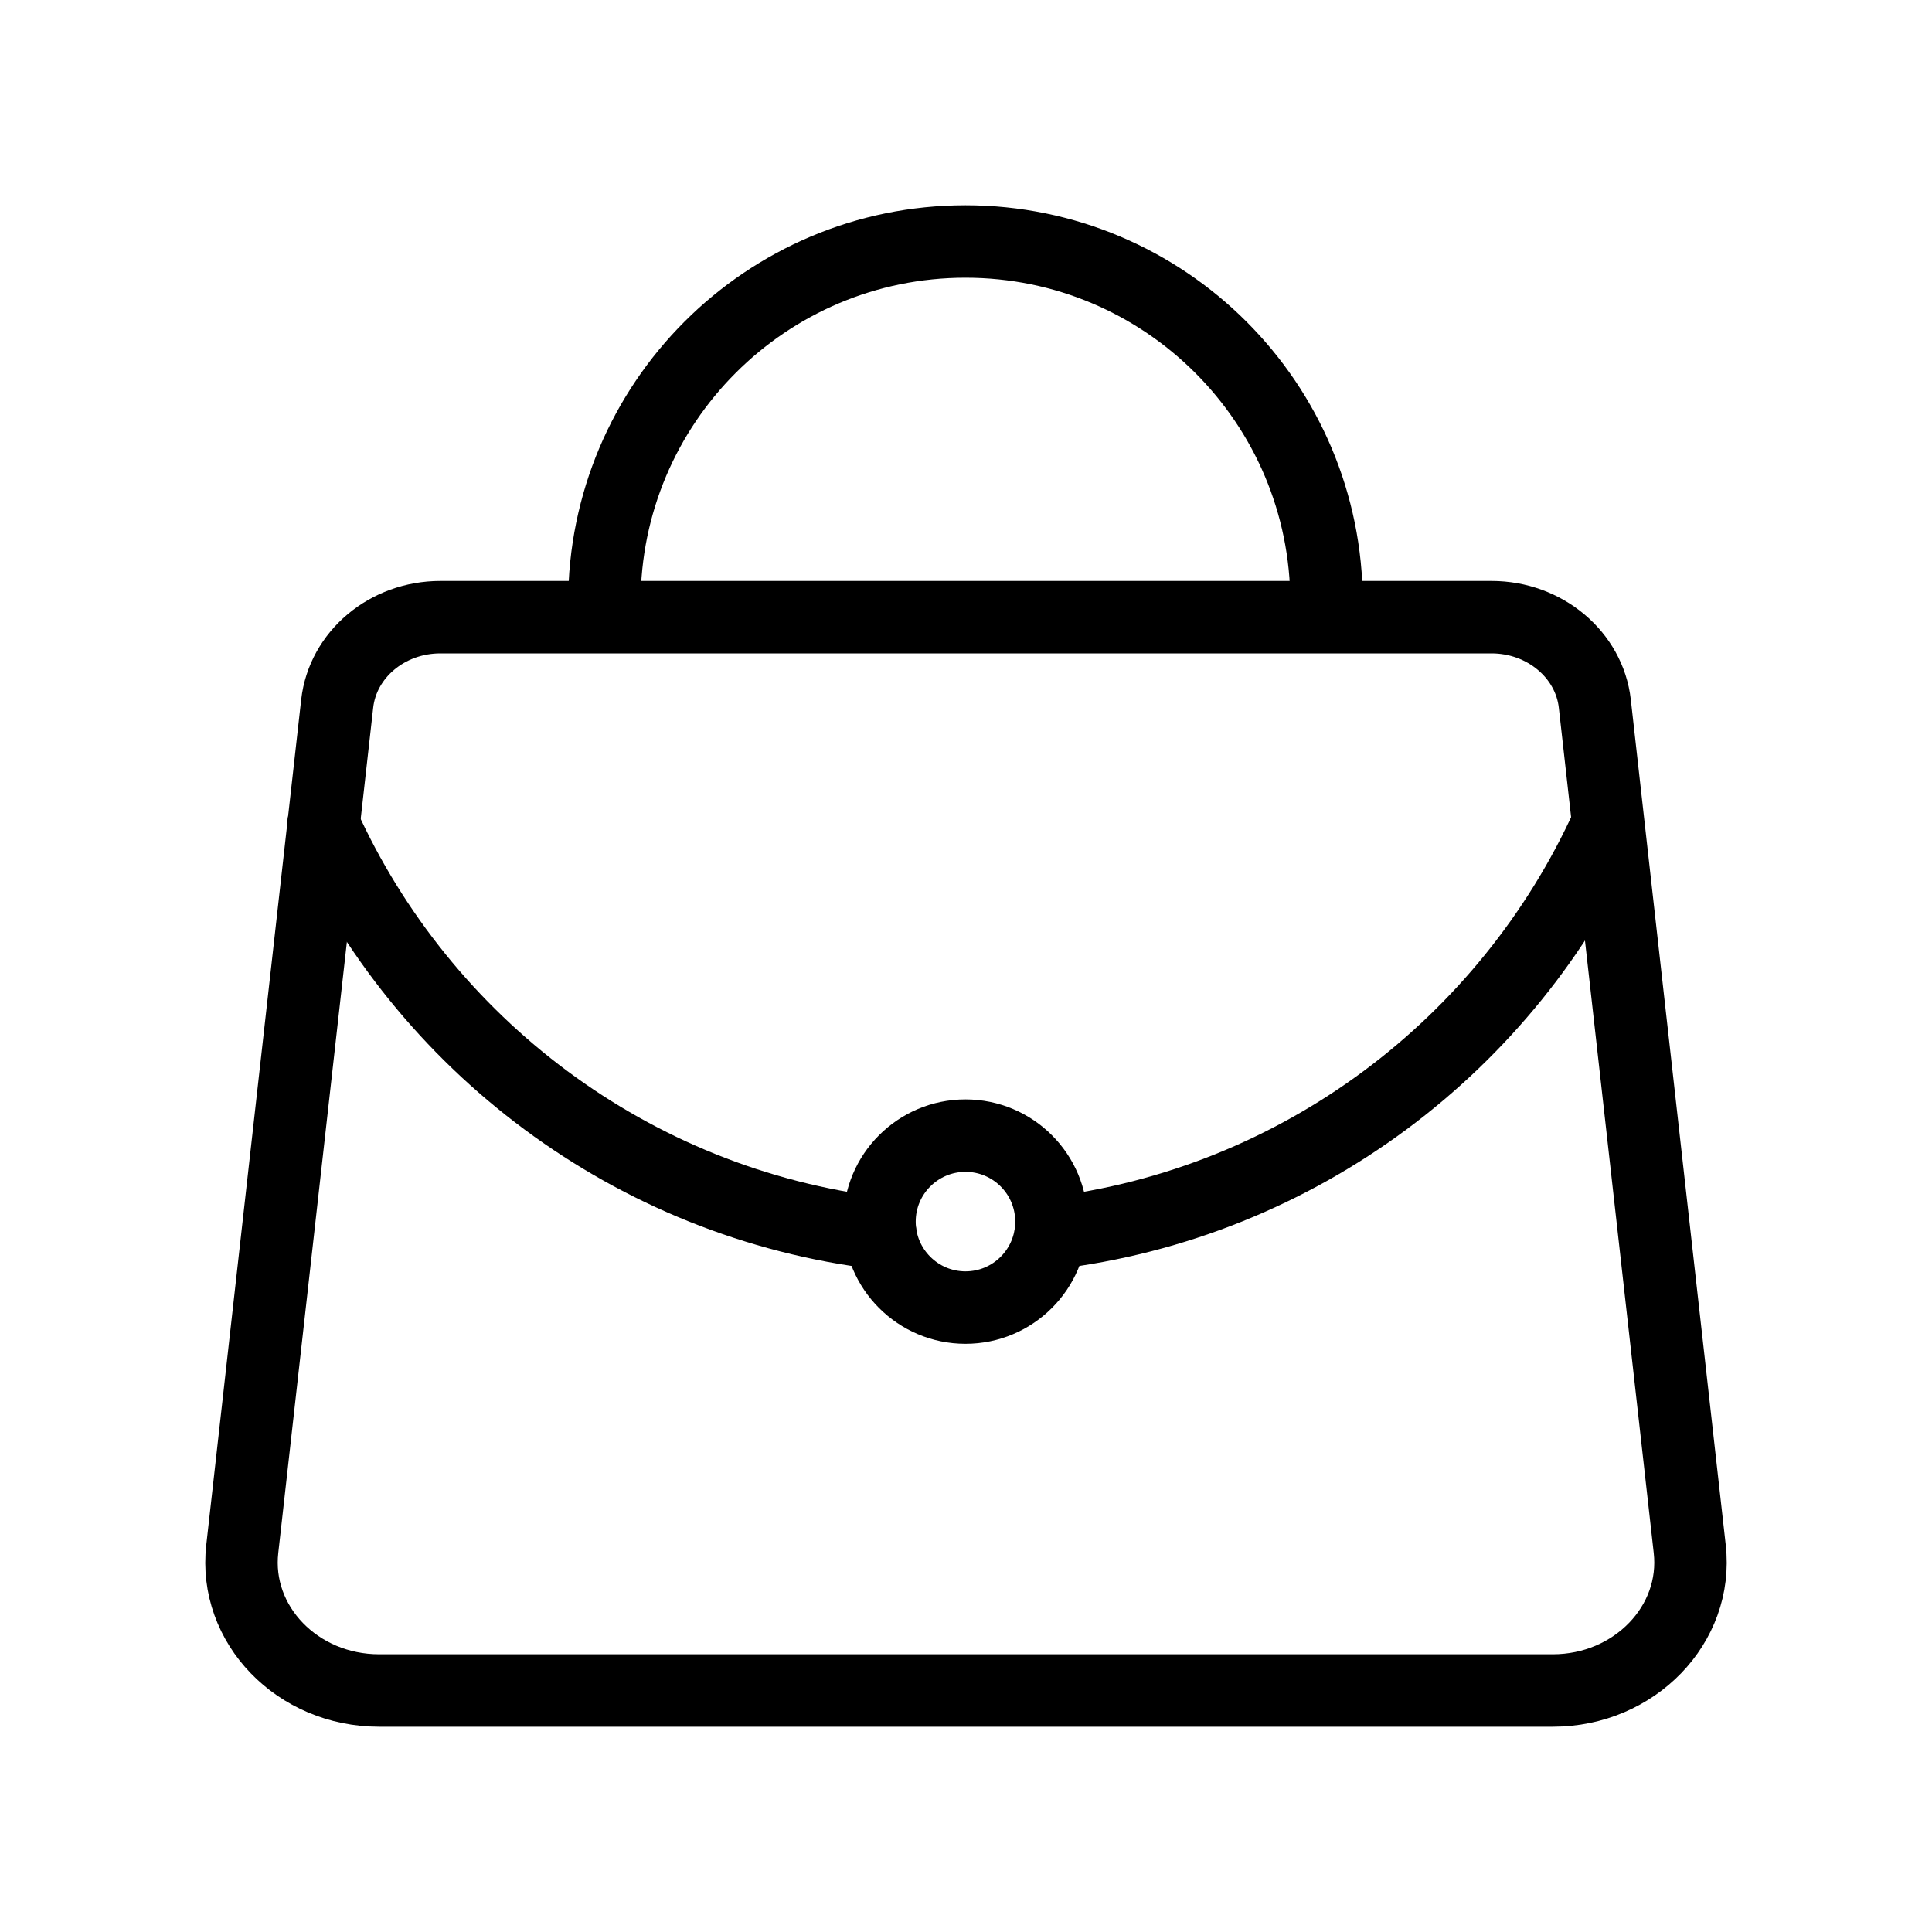
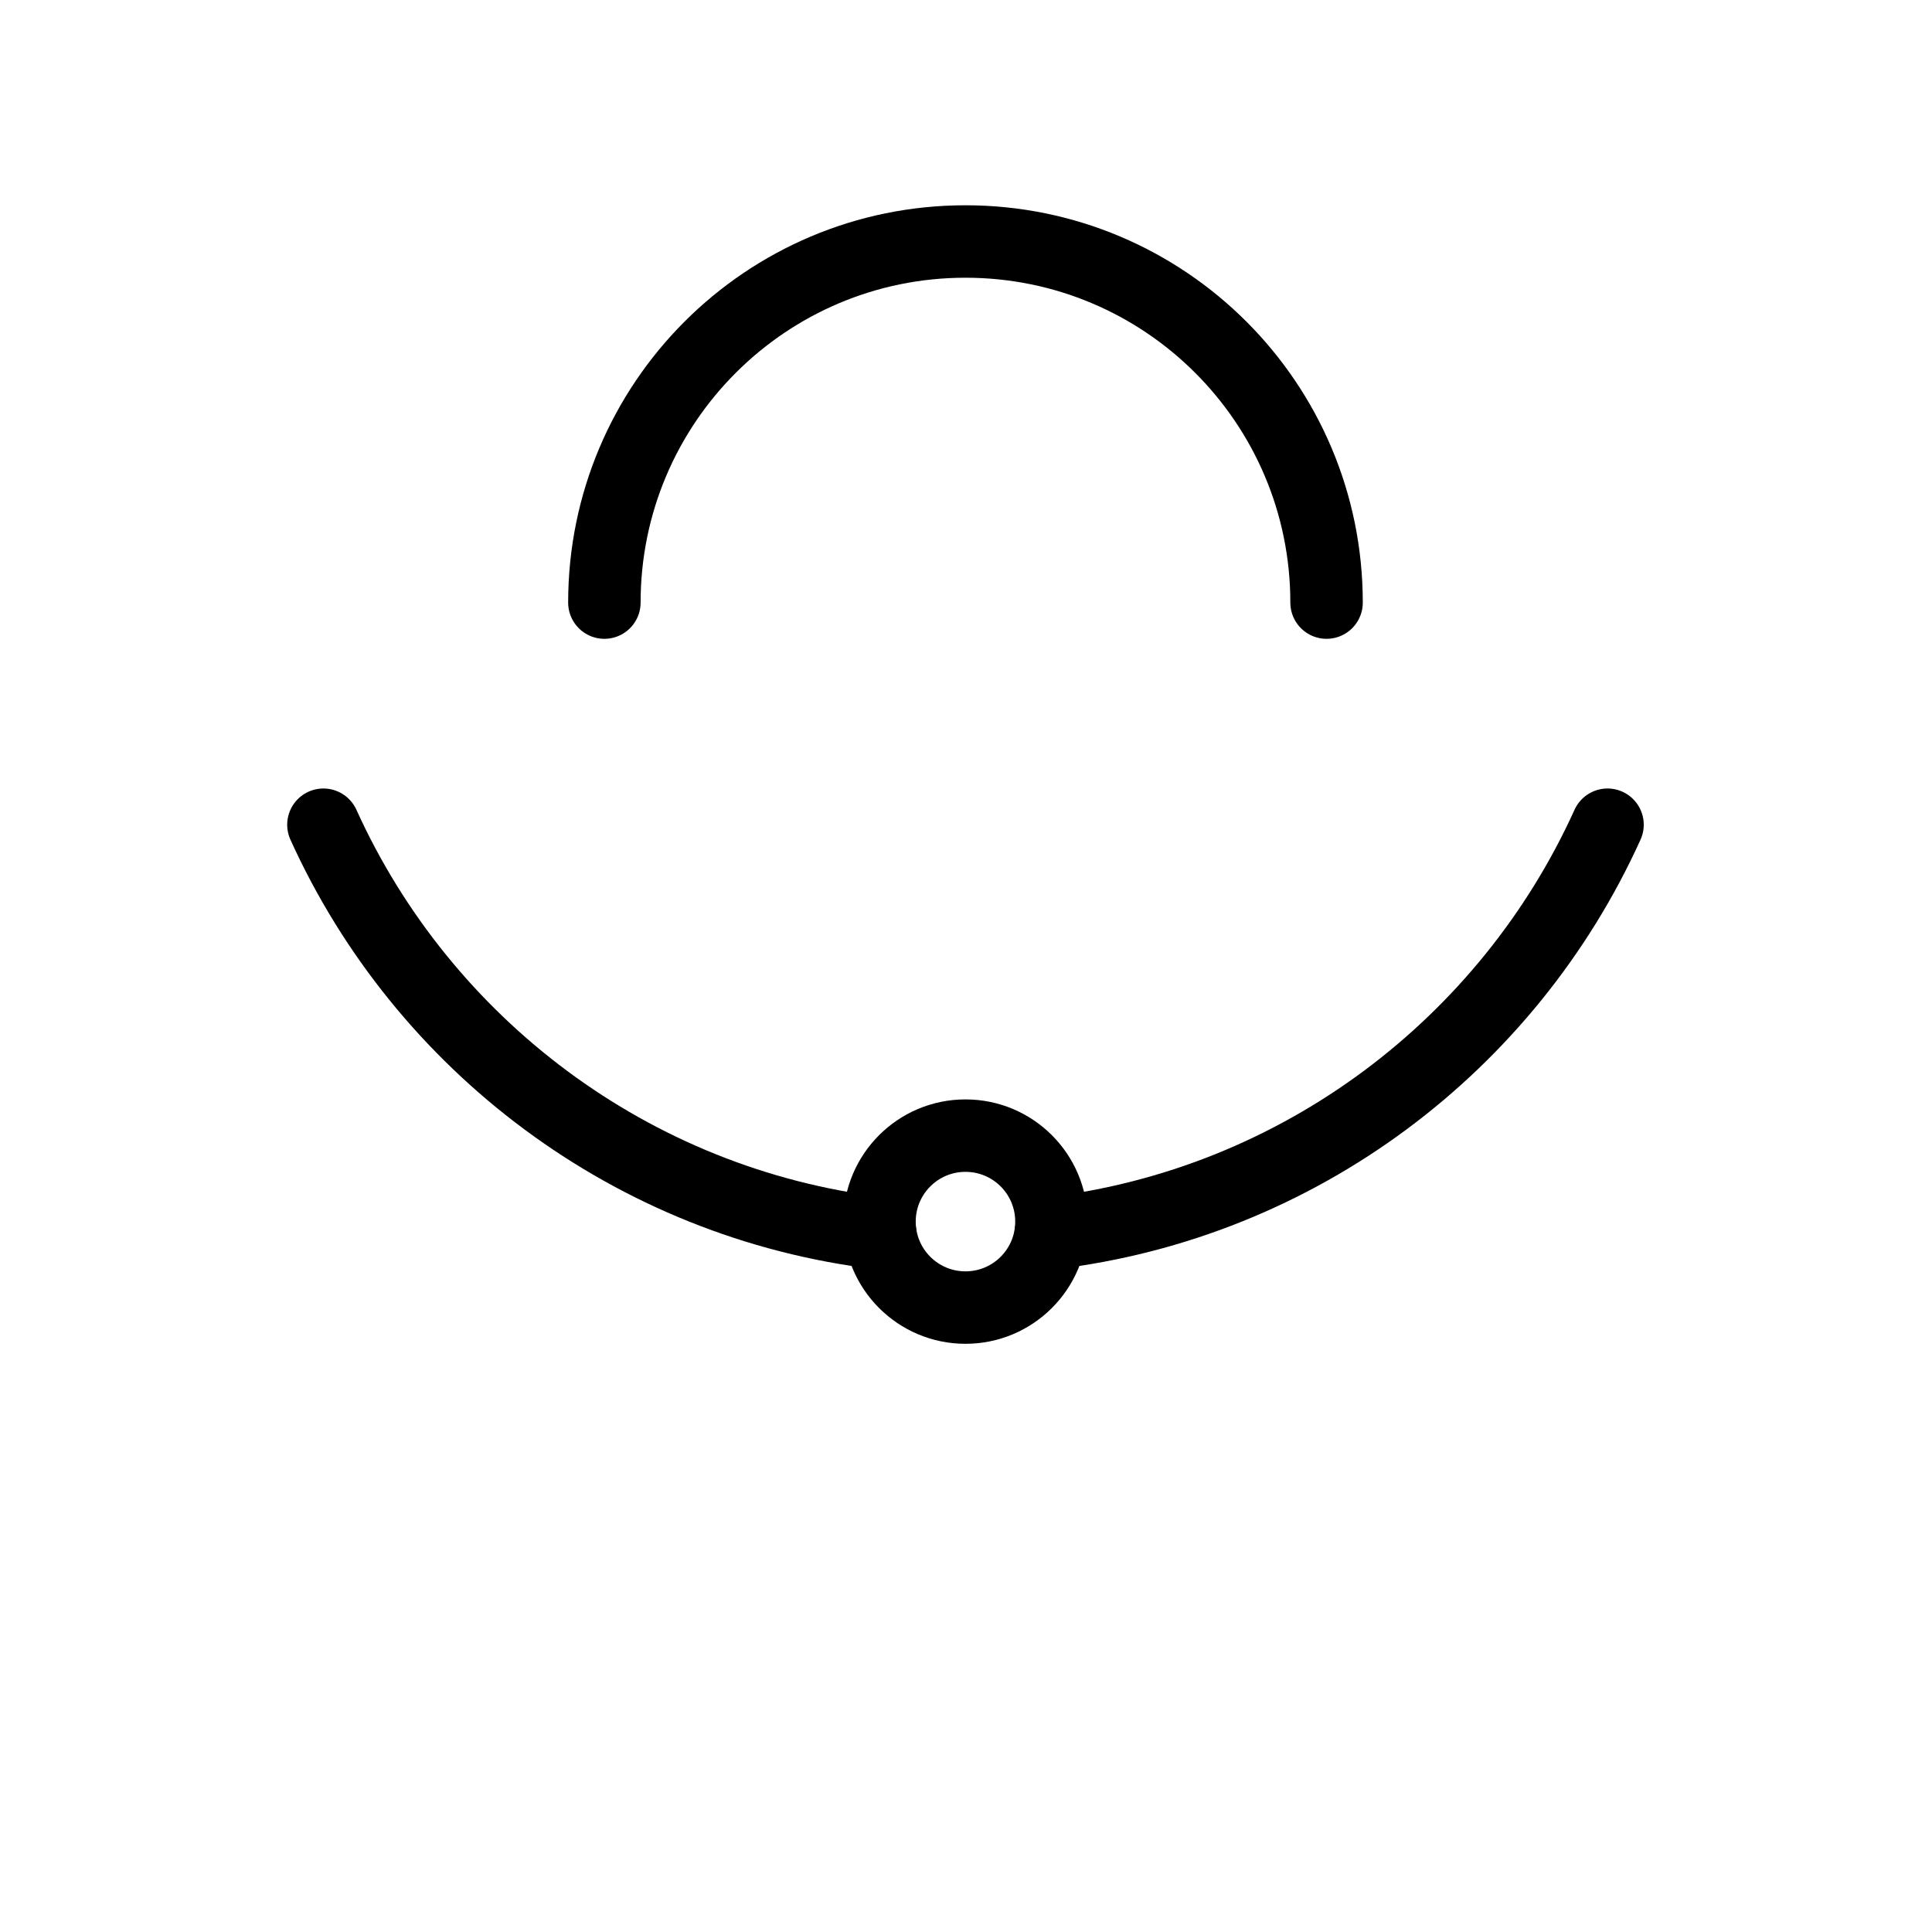
<svg xmlns="http://www.w3.org/2000/svg" width="40" height="40" viewBox="0 0 40 40" fill="none">
  <path d="M21.755 25.534C26.903 24.922 31.224 21.618 33.282 17.075" stroke="black" stroke-width="1.5" stroke-linecap="round" stroke-linejoin="round" />
  <path d="M6.696 17.075C8.754 21.618 13.076 24.922 18.224 25.534" stroke="black" stroke-width="1.5" stroke-linecap="round" stroke-linejoin="round" />
-   <path d="M32.136 35H7.85C6.155 35 4.838 33.634 5.016 32.068L6.981 14.569C7.095 13.554 8.014 12.778 9.117 12.778H30.883C31.979 12.778 32.905 13.554 33.019 14.569L34.984 32.068C35.162 33.634 33.838 35 32.15 35H32.136Z" stroke="black" stroke-width="1.5" stroke-linecap="round" stroke-linejoin="round" />
  <path d="M12.513 12.476C12.513 8.346 15.86 5 19.989 5C24.119 5 27.465 8.346 27.465 12.476" stroke="black" stroke-width="1.5" stroke-linecap="round" stroke-linejoin="round" />
  <path d="M19.989 27.072C20.973 27.072 21.769 26.275 21.769 25.292C21.769 24.309 20.973 23.512 19.989 23.512C19.006 23.512 18.209 24.309 18.209 25.292C18.209 26.275 19.006 27.072 19.989 27.072Z" stroke="black" stroke-width="1.5" stroke-linecap="round" stroke-linejoin="round" />
</svg>